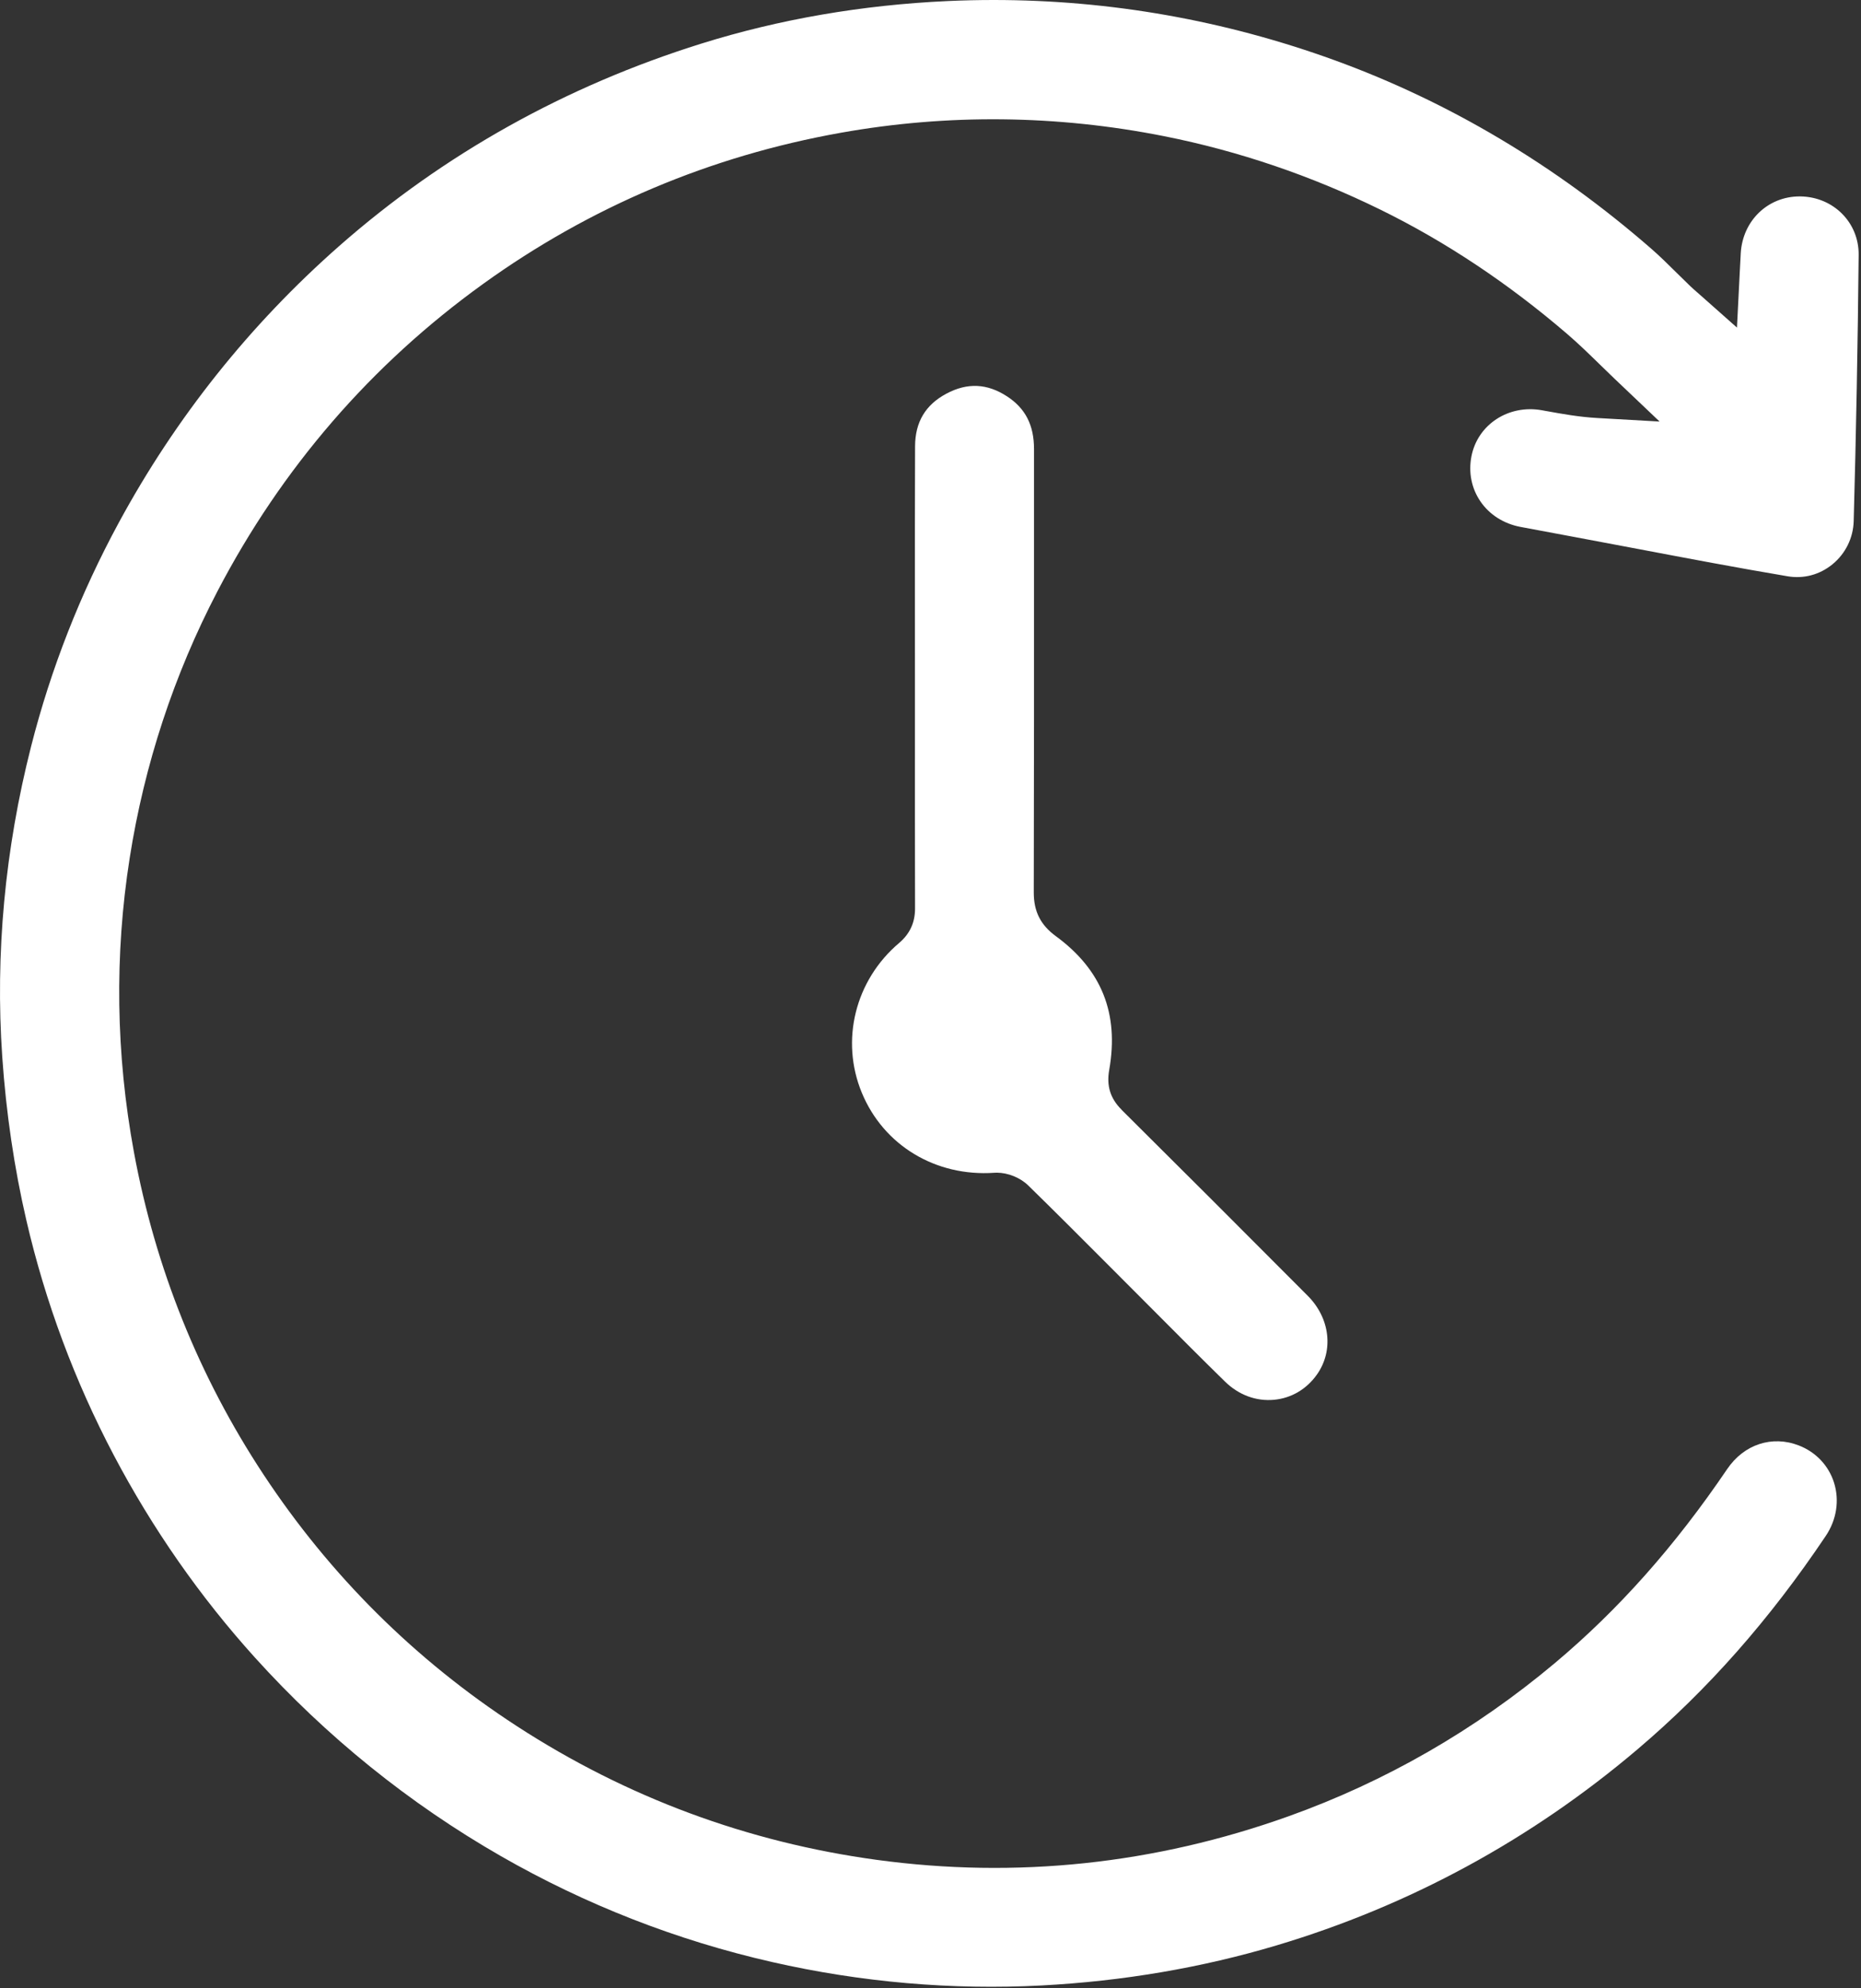
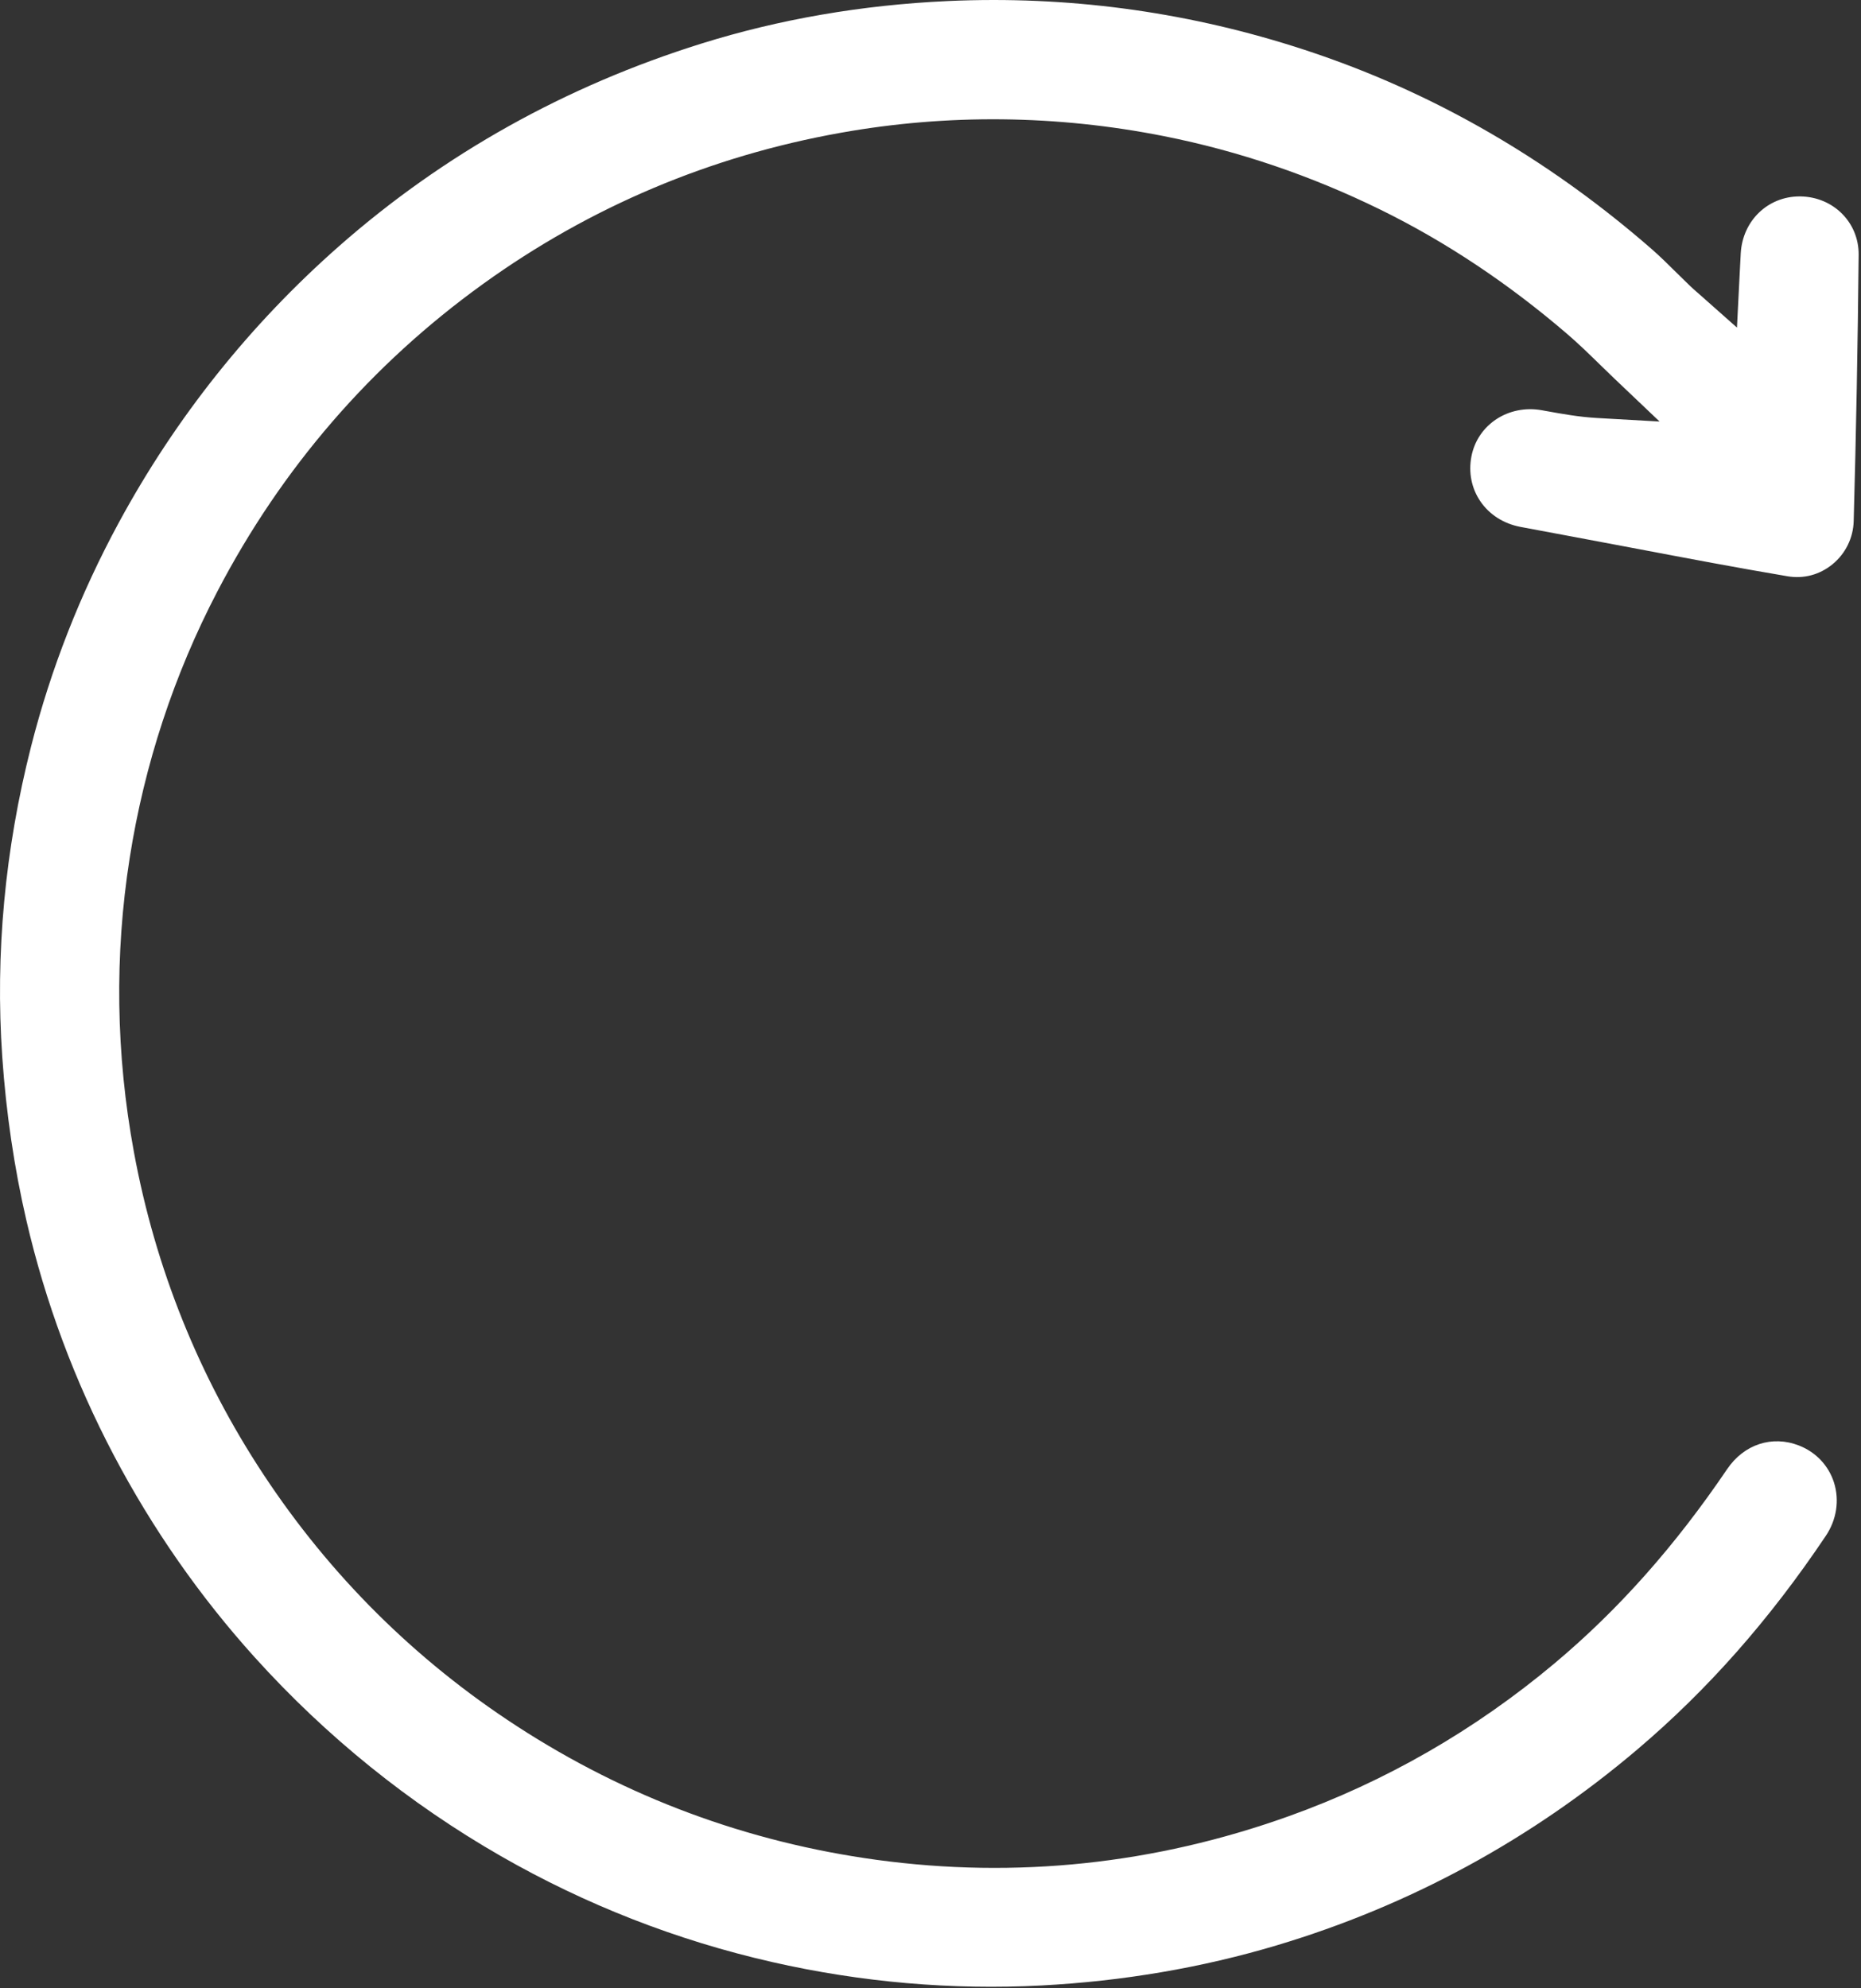
<svg xmlns="http://www.w3.org/2000/svg" width="690" height="737" viewBox="0 0 690 737" fill="none">
  <rect x="0" y="0" width="690" height="737" fill="#333333" stroke="none" />
  <g clip-path="url(#clip0_35_112)">
    <path d="M573.35 152.38L571.72 152.08C559.31 149.84 547.81 157.38 545.55 169.23C544.42 175.14 545.6 181.03 548.87 185.83C552.23 190.77 557.51 194.13 563.72 195.31C570.35 196.56 576.98 197.8 583.62 199.03C591.45 200.49 599.28 201.97 607.11 203.45C625.36 206.91 644.22 210.49 662.8 213.62C668.8 214.63 674.72 213.04 679.48 209.13C684.27 205.19 687.12 199.38 687.29 193.18C688.19 160.61 688.81 127.39 689.13 94.45C689.25 82.51 679.79 73.01 667.59 72.81C667.47 72.81 667.35 72.81 667.22 72.81C655.5 72.81 646.16 81.76 645.42 93.78C645.3 95.81 645.2 97.84 645.09 100.12L644.01 121.43L630.81 109.73C630.22 109.21 629.7 108.76 629.24 108.35C628.28 107.51 627.45 106.79 626.62 105.99C624.96 104.4 623.32 102.78 621.68 101.16C618.49 98 615.47 95.01 612.28 92.23C576.71 61.23 537.17 37.7 494.75 22.3C453.9 7.48 411.47 0 368.38 0C362.72 0 357.05 0.13 351.37 0.39C319.62 1.84 288.89 7.14 260.02 16.17C209.66 31.91 164.5 57.14 125.81 91.16C92.66 120.31 65.15 154.81 44.06 193.71C29.77 220.07 18.83 247.97 11.54 276.64C1.81 314.87 -1.79 353.58 0.83 391.68C2.26 412.51 5.28 432.96 9.8 452.46C16.8 482.65 27.68 511.88 42.14 539.33C56.49 566.58 74.11 591.84 94.51 614.42C121.01 643.75 151.7 668.51 185.71 688.03C217.12 706.05 250.94 719.26 286.24 727.29C319.28 734.81 352.91 737.72 386.21 735.98C416.29 734.4 445.59 729.4 473.29 721.13C522.59 706.41 567.57 681.99 607 648.56C633.19 626.35 656.07 600.43 676.96 569.31C680.95 563.36 682.06 556.19 680.01 549.63C678.03 543.31 673.29 538.28 667 535.83C657.06 531.95 646.61 535.38 640.38 544.57C620.97 573.19 600.03 596.75 576.36 616.59C546.81 641.36 513.65 660.42 477.8 673.25C428.15 691.02 376.77 696.46 325.07 689.42C277.13 682.89 232.23 666.22 191.63 639.85C154 615.41 122.38 584 97.64 546.49C73.73 510.23 57.59 470.06 49.66 427.09C42.95 390.74 42.42 354.05 48.09 318.02C53.54 283.38 64.48 250.13 80.61 219.2C104.46 173.49 137.6 135.16 179.11 105.25C218.78 76.67 263.41 57.82 311.76 49.21C351.47 42.14 391.81 42.58 431.66 50.49C459.15 55.95 486.12 65.11 511.82 77.72C535.9 89.53 559.16 105 580.94 123.69C585.27 127.4 589.32 131.36 593.25 135.19C595.01 136.91 596.77 138.62 598.55 140.32L615.32 156.26L592.22 154.95C585.46 154.57 579.3 153.45 573.33 152.37L573.35 152.38Z" fill="white" />
-     <path d="M415.84 411.34C411.67 407.2 410.21 402.51 411.26 396.61C414.95 375.7 408.48 359.48 391.46 347.01C385.79 342.86 383.27 337.84 383.29 330.76C383.39 288.48 383.39 245.48 383.38 203.9V166.47C383.38 157.58 380.19 151.36 373.35 146.91C365.99 142.12 358.65 141.79 350.92 145.91C343.13 150.05 339.32 156.44 339.28 165.43C339.19 185.26 339.21 205.43 339.22 224.94C339.22 233.37 339.23 241.8 339.23 250.24V266.83C339.22 289.74 339.21 313.43 339.27 336.72C339.28 341.97 337.35 346.16 333.37 349.54C317.06 363.34 311.5 385.66 319.54 405.08C327.63 424.62 346.93 436.24 368.68 434.73C368.98 434.71 369.29 434.7 369.6 434.7C373.7 434.7 378.26 436.53 381.21 439.41C390.72 448.69 400.25 458.24 409.46 467.47C412.29 470.31 415.12 473.14 417.95 475.97C421.65 479.67 425.34 483.37 429.03 487.08C437.25 495.34 445.76 503.89 454.21 512.15C459.28 517.1 465.72 519.49 472.36 518.88C478.78 518.29 484.45 514.95 488.3 509.49C494.55 500.62 493.15 488.64 484.89 480.35C459.65 455.01 437.06 432.44 415.82 411.36L415.84 411.34Z" fill="white" />
  </g>
  <defs>
    <clipPath id="clip0_35_112">
      <rect width="689.12" height="736.47" fill="white" />
    </clipPath>
  </defs>
</svg>